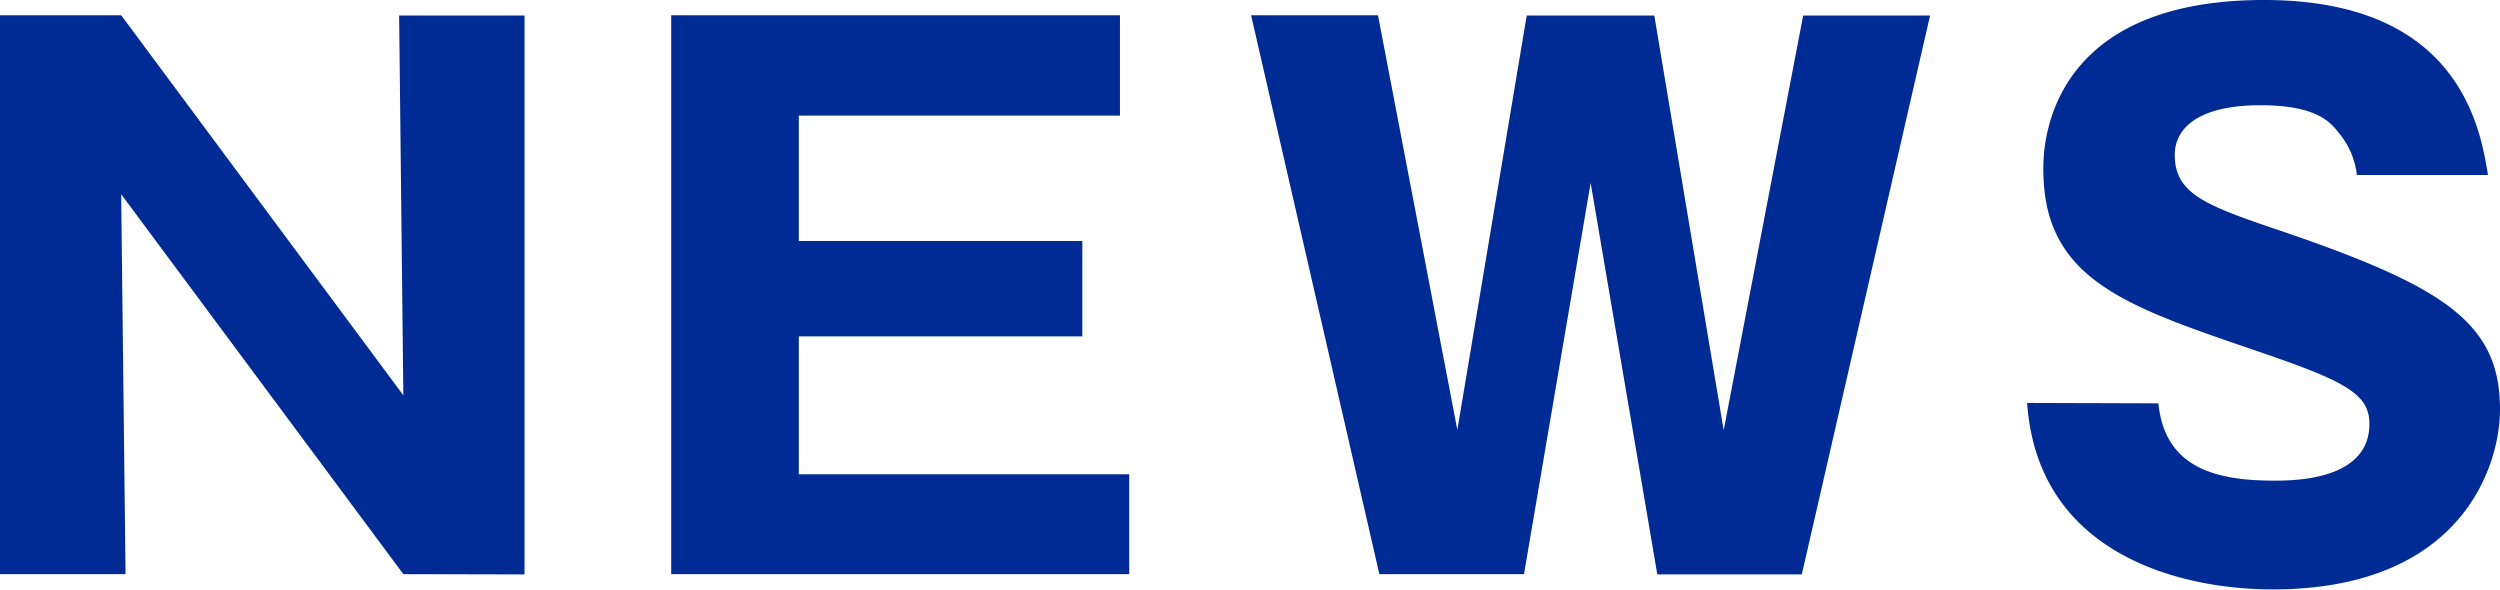
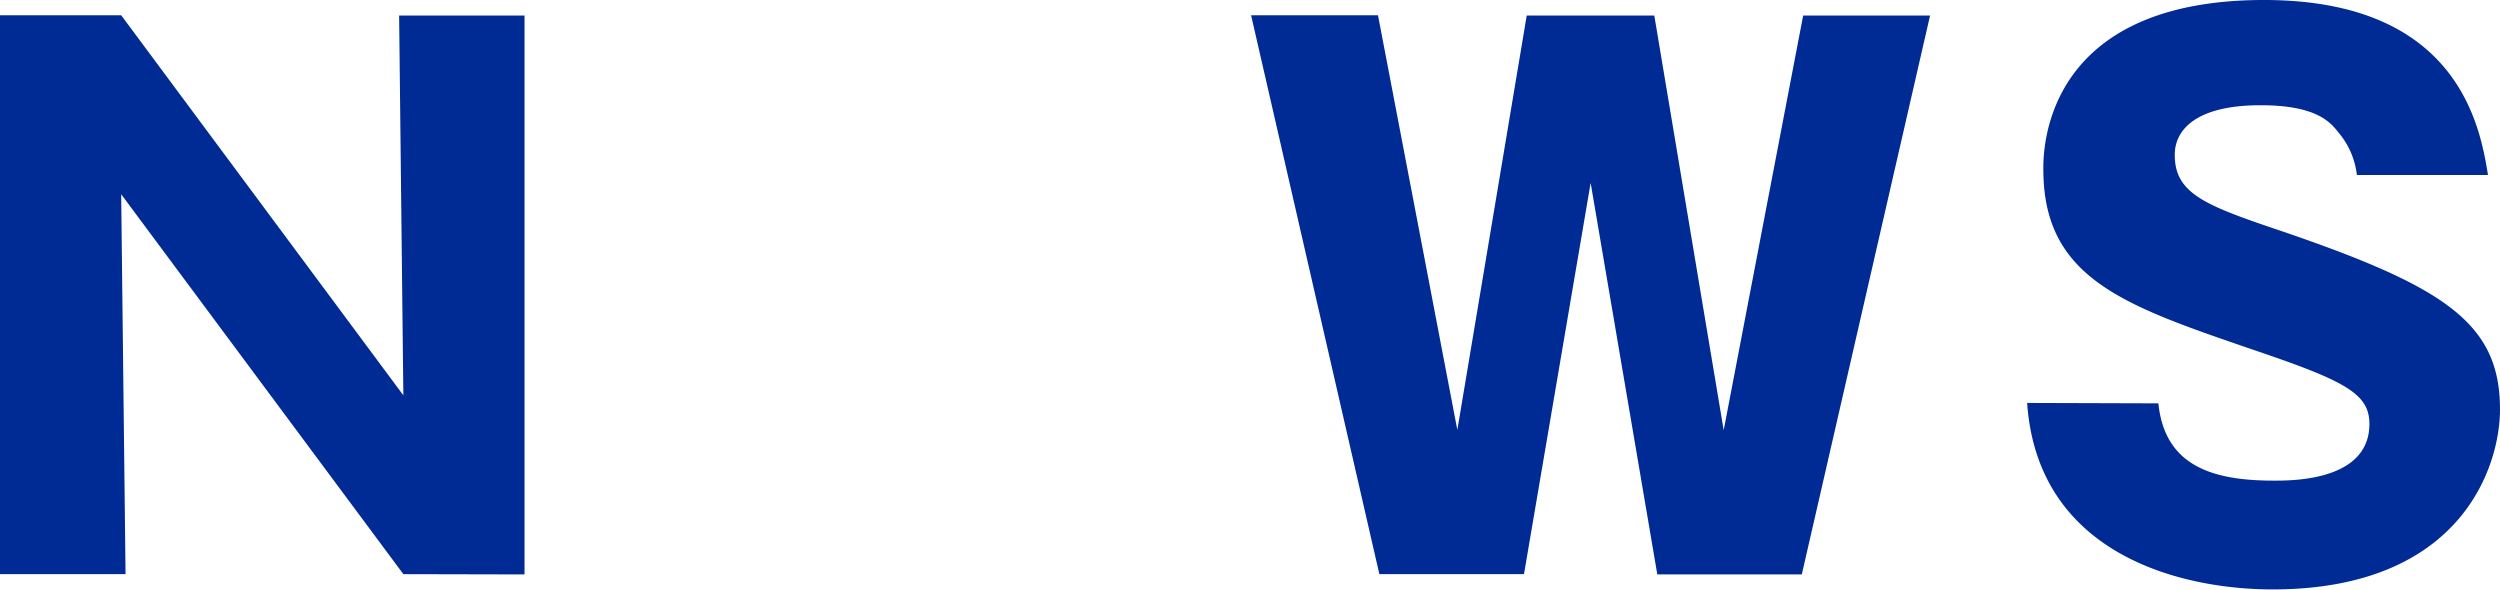
<svg xmlns="http://www.w3.org/2000/svg" viewBox="0 0 183.4 43.27">
  <defs>
    <style>.cls-1{fill:#002b95;}</style>
  </defs>
  <g id="レイヤー_2" data-name="レイヤー 2">
    <g id="visual">
      <path class="cls-1" d="M29.59,42.12,8.89,14.25l.32,27.87H0v-41H8.89L29.59,29,29.28,1.14h9.2v41Z" />
-       <path class="cls-1" d="M82.84,34.79v7.33H49.24v-41H82.16V8.48H58.6v9.2H79.4v7H58.6V34.79Z" />
      <path class="cls-1" d="M116.69,13.42l-4.89,28.7H101.19l-9.41-41h9.31l5.82,30.42L112,1.14h9.36l5.09,30.42,5.83-30.42h9.31l-9.41,41H121.58Z" />
      <path class="cls-1" d="M158.34,29.59c.47,4.68,4.11,5.67,8.48,5.67,1.4,0,7,0,7-4.16,0-2.24-1.82-3.17-8.58-5.46-9.41-3.23-15.34-5.2-15.34-13.21C149.86,9.2,151.32,0,166.09,0c14.3,0,15.86,9.36,16.43,12.84H172.9a5.82,5.82,0,0,0-1.35-3.12c-.57-.72-1.56-2-5.72-2-4.68,0-6.29,1.77-6.29,3.64,0,2.91,2.34,3.74,8.06,5.67,11.8,4.05,15.8,6.71,15.8,13,0,4.21-2.86,13.21-16.69,13.21-6.55,0-17.21-2.45-18-13.68Z" />
    </g>
  </g>
</svg>